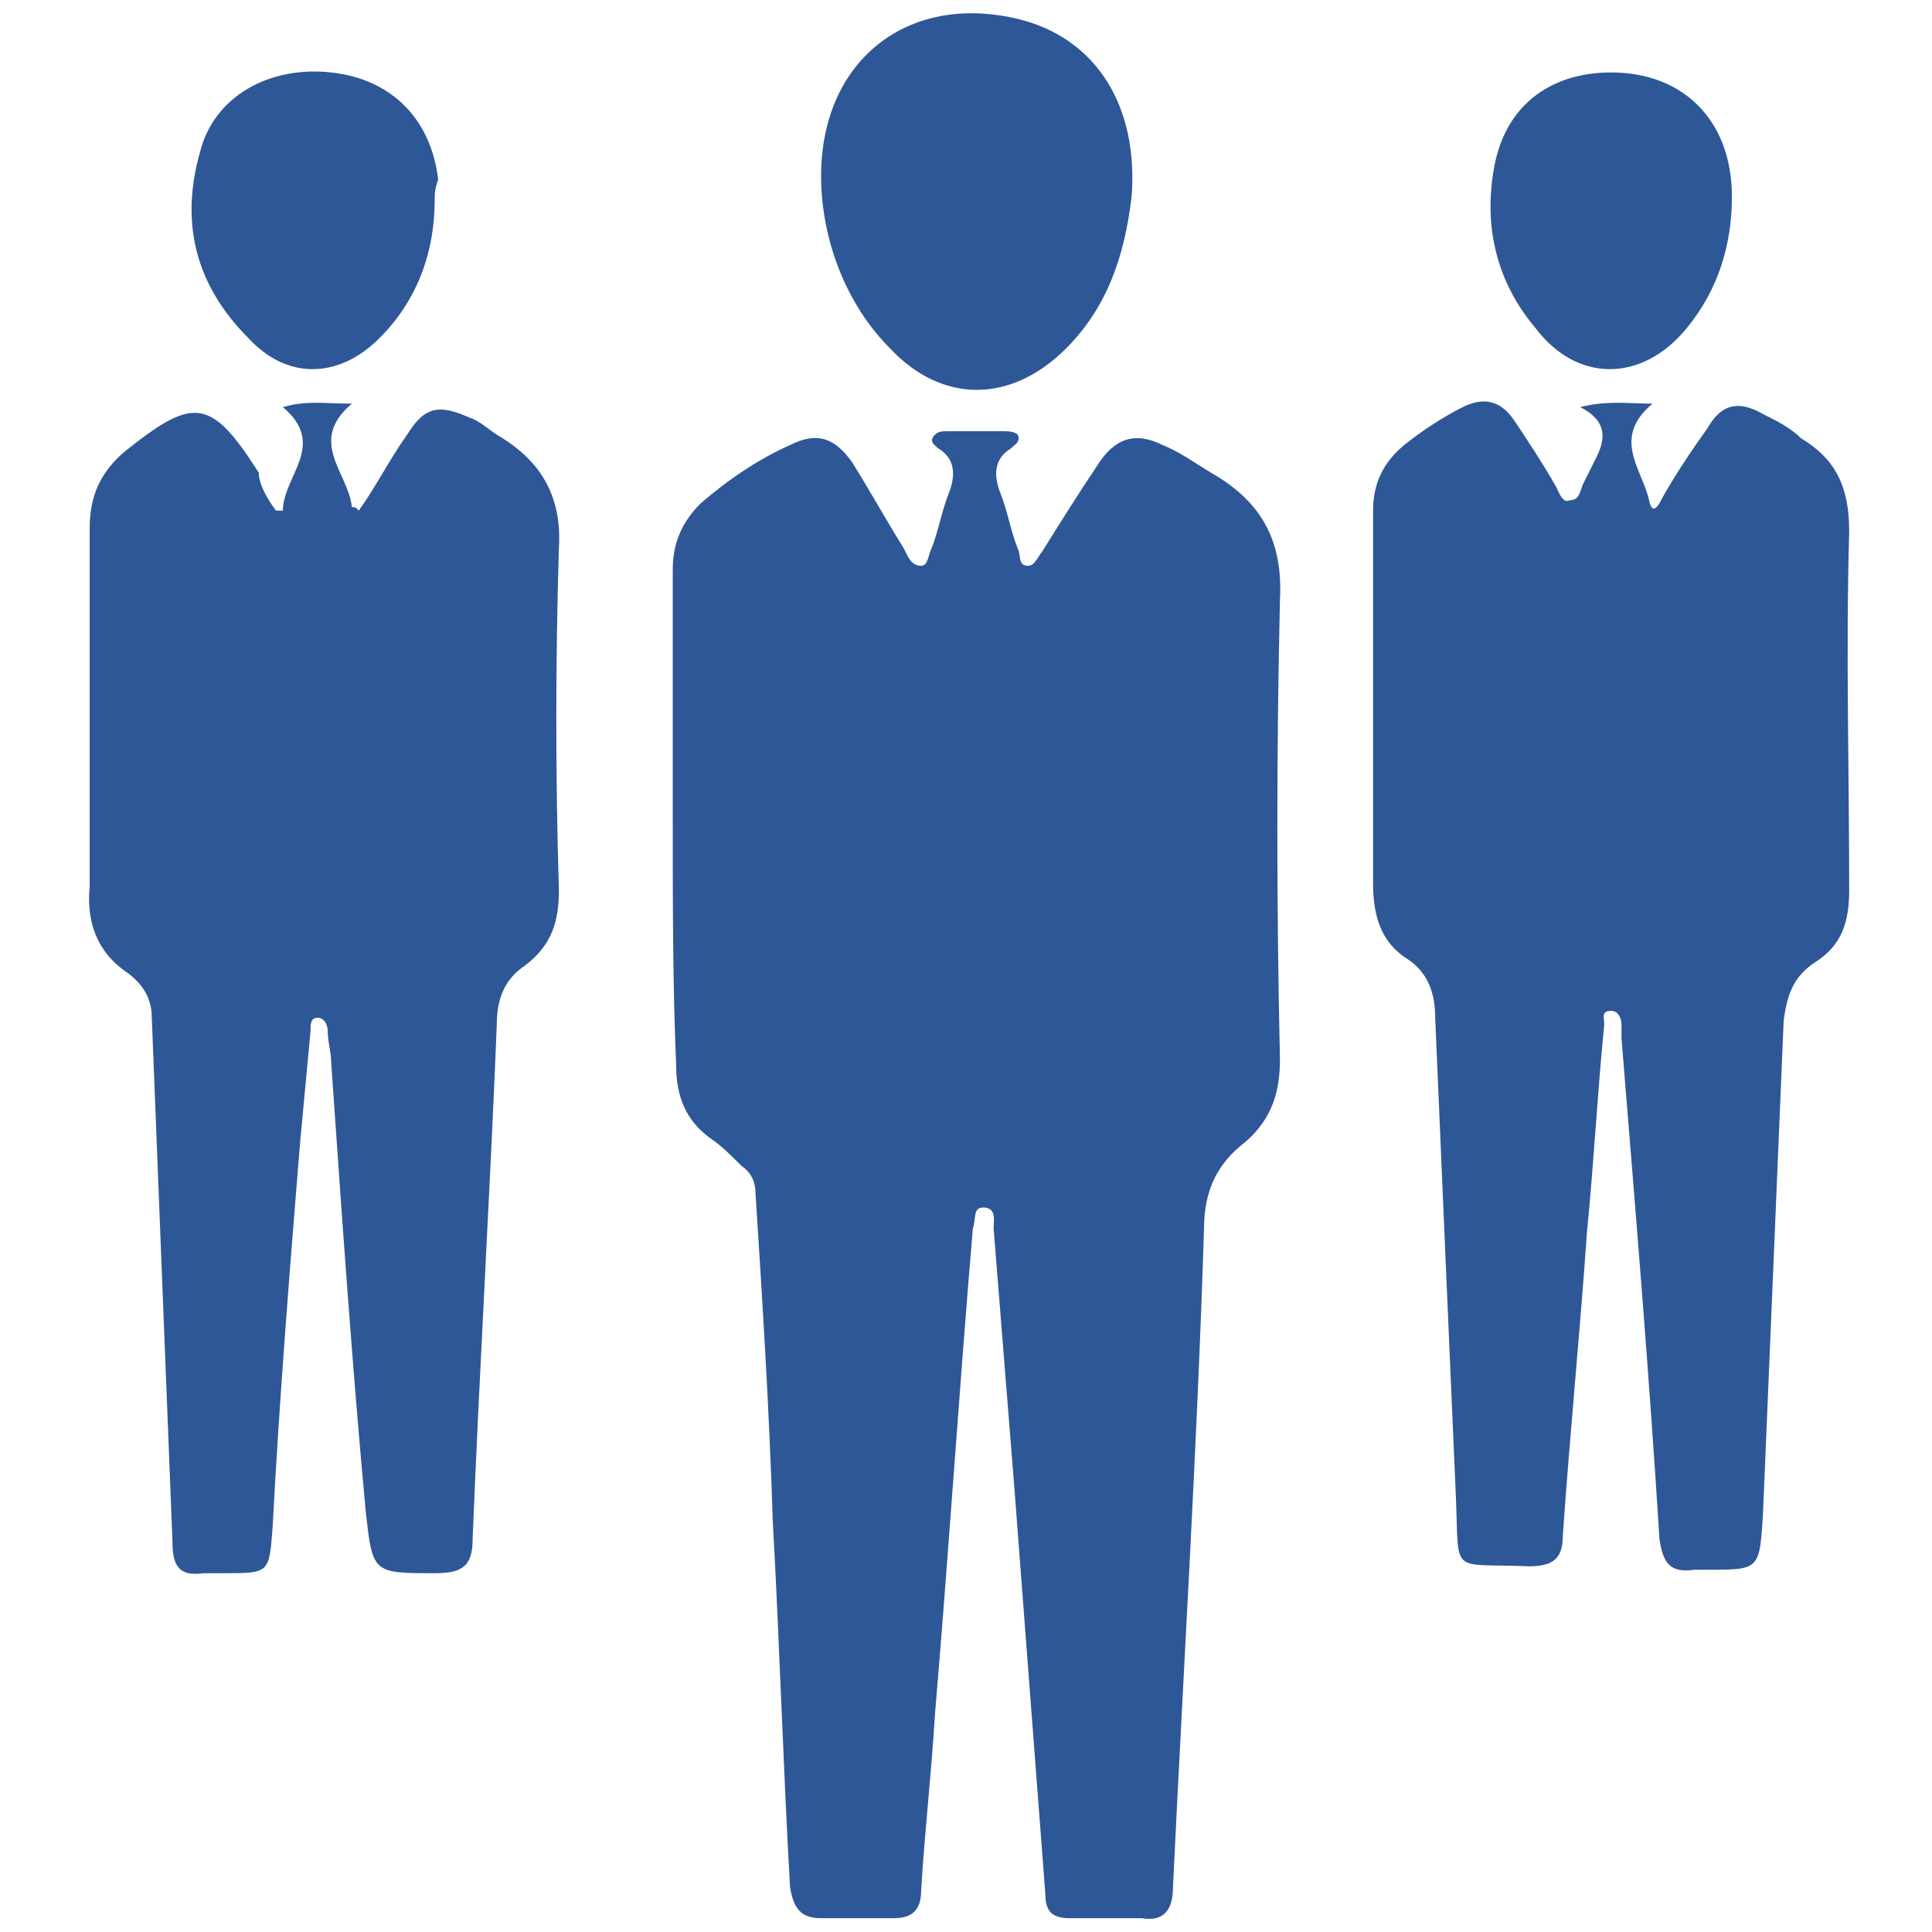
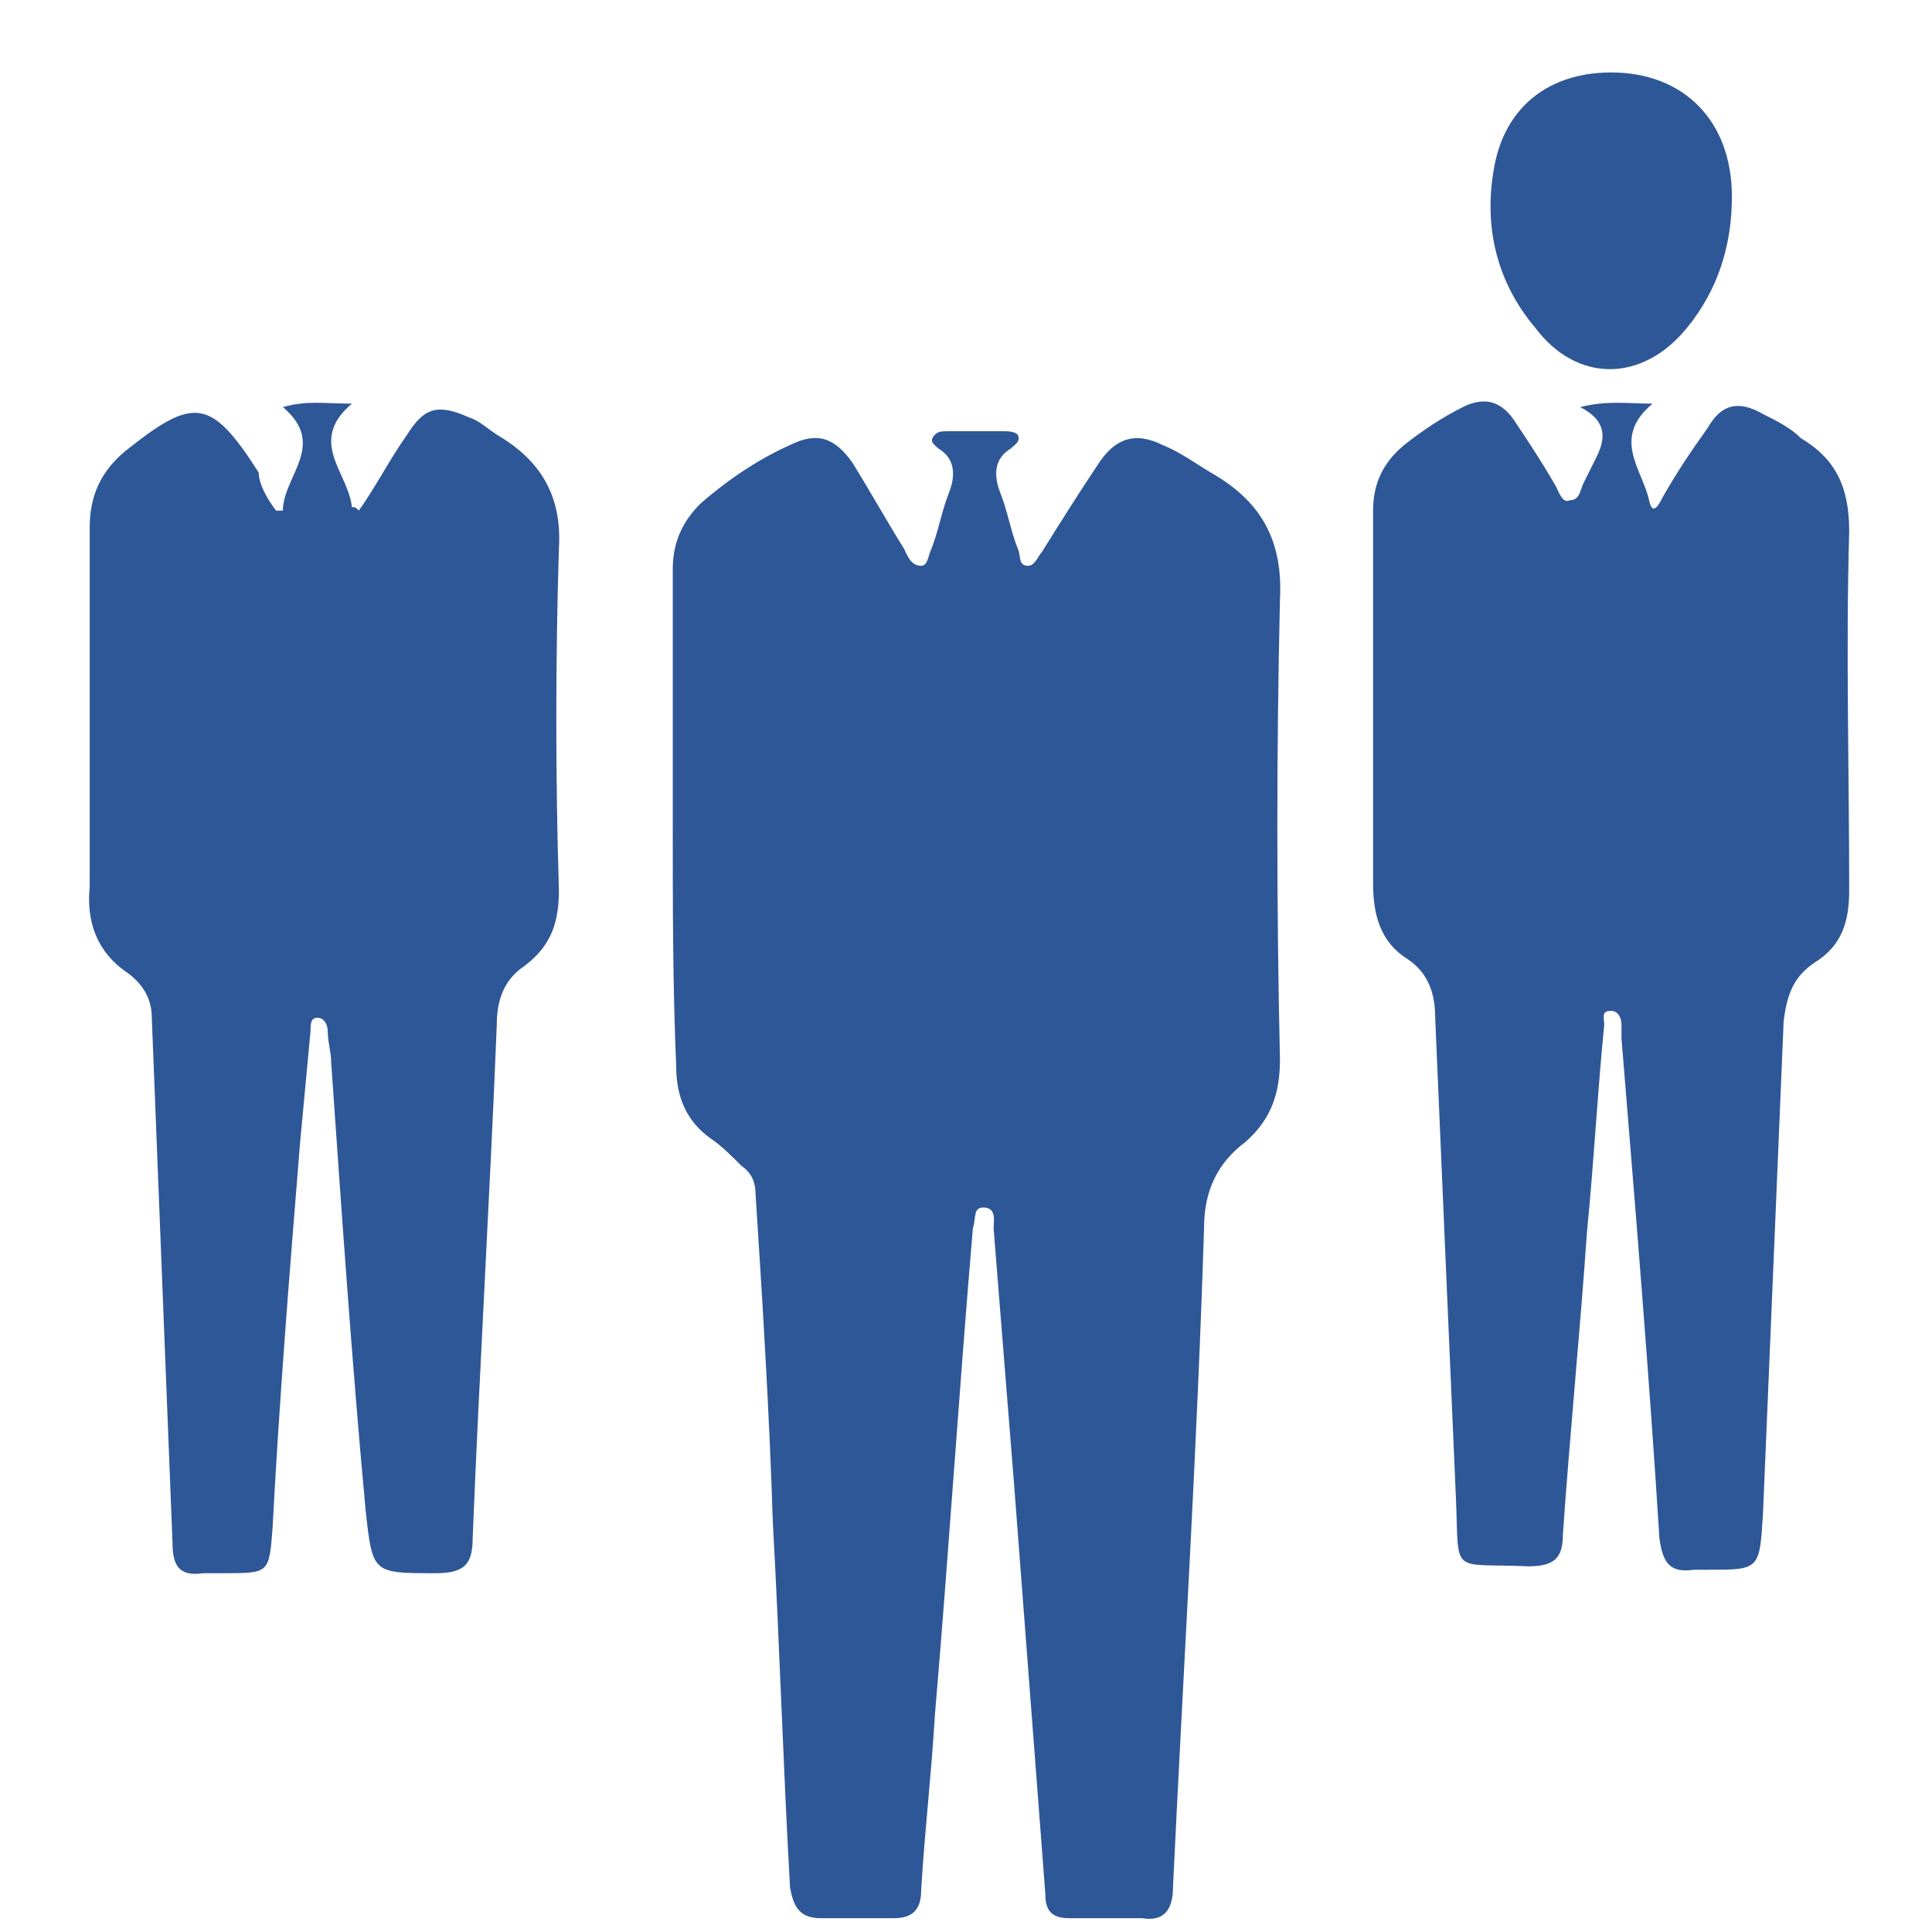
<svg xmlns="http://www.w3.org/2000/svg" id="Layer_1" x="0px" y="0px" viewBox="0 0 56 56" style="enable-background:new 0 0 56 56;" xml:space="preserve">
  <style type="text/css">	.st0{fill:#2E5797;}</style>
  <g>
-     <path class="st0" d="M19.5,23.7c0-2.4,0-4.8,0-7.2c0-0.8,0.3-1.4,0.8-1.9c0.8-0.7,1.7-1.3,2.6-1.7c0.8-0.4,1.3-0.2,1.8,0.5  c0.5,0.8,1,1.7,1.5,2.5c0.1,0.2,0.2,0.5,0.5,0.5c0.2,0,0.2-0.3,0.3-0.5c0.2-0.5,0.3-1.1,0.5-1.6c0.2-0.5,0.2-1-0.3-1.3  c-0.1-0.1-0.3-0.2-0.1-0.4c0.1-0.1,0.2-0.1,0.4-0.1c0.5,0,1.1,0,1.6,0c0.1,0,0.3,0,0.4,0.1c0.1,0.2-0.1,0.3-0.2,0.4  c-0.5,0.3-0.5,0.8-0.3,1.3c0.2,0.5,0.3,1.1,0.5,1.6c0.1,0.2,0,0.5,0.3,0.5c0.2,0,0.3-0.3,0.4-0.4c0.5-0.8,1-1.6,1.6-2.5  c0.5-0.8,1.1-1,1.9-0.6c0.5,0.2,0.9,0.5,1.4,0.8c1.4,0.8,2.1,1.9,2,3.7c-0.1,4.4-0.1,8.8,0,13.3c0,0.9-0.2,1.7-1,2.4  c-0.8,0.6-1.2,1.4-1.2,2.5c-0.2,6.4-0.6,12.8-0.9,19.1c0,0.7-0.3,1-0.9,0.9c-0.7,0-1.4,0-2.1,0c-0.5,0-0.7-0.2-0.7-0.7  c-0.3-3.9-0.6-7.9-0.9-11.8c-0.2-2.5-0.4-5-0.6-7.5c0-0.2,0.1-0.6-0.3-0.6c-0.3,0-0.2,0.3-0.3,0.6c-0.4,4.7-0.7,9.4-1.1,14.1  c-0.1,1.7-0.3,3.4-0.4,5.1c0,0.6-0.3,0.8-0.8,0.8c-0.7,0-1.4,0-2.1,0c-0.6,0-0.8-0.3-0.9-0.9c-0.2-3.5-0.3-7-0.5-10.6  c-0.1-3.2-0.3-6.4-0.5-9.5c0-0.3-0.1-0.6-0.4-0.8c-0.3-0.3-0.6-0.6-0.9-0.8c-0.7-0.5-1-1.2-1-2.1C19.5,28.6,19.5,26.2,19.5,23.7  C19.5,23.7,19.5,23.7,19.5,23.7z" />
+     <path class="st0" d="M19.5,23.7c0-2.4,0-4.8,0-7.2c0-0.8,0.3-1.4,0.8-1.9c0.8-0.7,1.7-1.3,2.6-1.7c0.8-0.4,1.3-0.2,1.8,0.5  c0.5,0.8,1,1.7,1.5,2.5c0.1,0.2,0.2,0.5,0.5,0.5c0.2,0,0.2-0.3,0.3-0.5c0.2-0.5,0.3-1.1,0.5-1.6c0.2-0.5,0.2-1-0.3-1.3  c-0.1-0.1-0.3-0.2-0.1-0.4c0.1-0.1,0.2-0.1,0.4-0.1c0.5,0,1.1,0,1.6,0c0.1,0,0.3,0,0.4,0.1c0.1,0.2-0.1,0.3-0.2,0.4  c-0.5,0.3-0.5,0.8-0.3,1.3c0.2,0.5,0.3,1.1,0.5,1.6c0.1,0.2,0,0.5,0.3,0.5c0.2,0,0.3-0.3,0.4-0.4c0.5-0.8,1-1.6,1.6-2.5  c0.5-0.8,1.1-1,1.9-0.6c0.5,0.2,0.9,0.5,1.4,0.8c1.4,0.8,2.1,1.9,2,3.7c-0.1,4.4-0.1,8.8,0,13.3c0,0.9-0.2,1.7-1,2.4  c-0.8,0.6-1.2,1.4-1.2,2.5c-0.2,6.4-0.6,12.8-0.9,19.1c0,0.7-0.3,1-0.9,0.9c-0.7,0-1.4,0-2.1,0c-0.5,0-0.7-0.2-0.7-0.7  c-0.3-3.9-0.6-7.9-0.9-11.8c-0.2-2.5-0.4-5-0.6-7.5c0-0.2,0.1-0.6-0.3-0.6c-0.3,0-0.2,0.3-0.3,0.6c-0.4,4.7-0.7,9.4-1.1,14.1  c-0.1,1.7-0.3,3.4-0.4,5.1c0,0.6-0.3,0.8-0.8,0.8c-0.7,0-1.4,0-2.1,0c-0.6,0-0.8-0.3-0.9-0.9c-0.2-3.5-0.3-7-0.5-10.6  c-0.1-3.2-0.3-6.4-0.5-9.5c0-0.3-0.1-0.6-0.4-0.8c-0.3-0.3-0.6-0.6-0.9-0.8c-0.7-0.5-1-1.2-1-2.1C19.5,28.6,19.5,26.2,19.5,23.7  C19.5,23.7,19.5,23.7,19.5,23.7" />
    <path class="st0" d="M45.8,11.8c0.8-0.2,1.4-0.1,2.1-0.1c-1.2,1-0.3,1.9-0.1,2.8c0.1,0.5,0.3,0.1,0.4-0.1c0.4-0.7,0.8-1.3,1.3-2  c0.4-0.7,0.9-0.8,1.6-0.4c0.4,0.2,0.8,0.4,1.1,0.7c1,0.6,1.4,1.4,1.4,2.7c-0.1,3.5,0,6.9,0,10.4c0,0.9-0.2,1.6-1,2.1  c-0.6,0.4-0.8,0.9-0.9,1.7c-0.2,4.8-0.4,9.5-0.6,14.3c-0.1,1.6-0.1,1.6-1.6,1.6c-0.1,0-0.3,0-0.4,0c-0.7,0.1-0.9-0.2-1-0.9  c-0.3-4.8-0.7-9.6-1.1-14.5c0-0.1,0-0.3,0-0.4c0-0.2-0.1-0.4-0.3-0.4c-0.3,0-0.2,0.2-0.2,0.4c-0.2,2-0.3,4-0.5,6  c-0.2,2.9-0.5,5.9-0.7,8.8c0,0.7-0.3,0.9-1,0.9c-2.3-0.1-2,0.3-2.1-2c-0.2-4.6-0.4-9.2-0.6-13.9c0-0.7-0.2-1.3-0.8-1.7  c-0.8-0.5-1-1.3-1-2.2c0-3.6,0-7.2,0-10.8c0-0.8,0.3-1.4,0.9-1.9c0.5-0.4,1.1-0.8,1.7-1.1c0.6-0.3,1.1-0.2,1.5,0.4  c0.4,0.6,0.8,1.2,1.2,1.9c0.1,0.2,0.2,0.5,0.4,0.4c0.3,0,0.3-0.3,0.4-0.5c0.1-0.2,0.2-0.4,0.3-0.6C46.4,13,46.8,12.3,45.8,11.8z" />
    <path class="st0" d="M8.2,14.8c0-1,1.3-1.9,0-3c0.7-0.2,1.2-0.1,2-0.1c-1.3,1.1-0.1,2,0,3c0.1,0,0.1,0,0.2,0.1  c0.5-0.7,0.9-1.5,1.4-2.2c0.5-0.8,0.9-0.9,1.8-0.5c0.3,0.1,0.5,0.3,0.8,0.5c1.2,0.7,1.9,1.7,1.8,3.3c-0.1,3.3-0.1,6.6,0,9.9  c0,0.9-0.2,1.6-1,2.2c-0.6,0.4-0.8,1-0.8,1.7c-0.2,5-0.5,9.9-0.7,14.9c0,0.8-0.3,1-1.1,1c-1.8,0-1.8,0-2-1.8c-0.4-4.3-0.7-8.7-1-13  c0-0.3-0.1-0.6-0.1-0.9c0-0.2-0.1-0.4-0.3-0.4c-0.2,0-0.2,0.2-0.2,0.4c-0.1,1.1-0.2,2.1-0.3,3.2c-0.3,3.7-0.6,7.4-0.8,11.2  c-0.1,1.3-0.1,1.3-1.4,1.3c-0.2,0-0.4,0-0.6,0c-0.7,0.1-0.9-0.2-0.9-0.9c-0.2-5.1-0.4-10.1-0.6-15.2c0-0.6-0.3-1-0.7-1.3  c-0.9-0.6-1.2-1.5-1.1-2.5c0-3.5,0-6.9,0-10.4c0-0.9,0.3-1.6,1-2.2c2-1.6,2.5-1.6,3.9,0.6C7.5,14,7.7,14.4,8,14.8  C8,14.8,8.1,14.8,8.2,14.8z" />
-     <path class="st0" d="M23.8,5.1c0-3.4,2.6-5.4,5.9-4.5c2.1,0.6,3.3,2.5,3.1,5.1c-0.2,1.7-0.7,3.2-1.9,4.4c-1.6,1.6-3.6,1.6-5.1,0  C24.5,8.8,23.8,6.9,23.8,5.1z" />
-     <path class="st0" d="M12.6,5.8c0,1.5-0.5,2.9-1.6,4C9.8,11,8.3,11,7.2,9.8c-1.5-1.5-2-3.3-1.4-5.4c0.4-1.6,2-2.5,3.8-2.3  c1.8,0.2,2.9,1.4,3.1,3.1C12.6,5.5,12.6,5.6,12.6,5.8z" />
    <path class="st0" d="M46.7,2.1c2.1,0,3.5,1.4,3.5,3.6c0,1.4-0.4,2.7-1.3,3.8c-1.3,1.6-3.2,1.6-4.4,0c-1.1-1.3-1.5-2.9-1.2-4.6  C43.6,3.1,44.9,2.1,46.7,2.1z" />
  </g>
</svg>